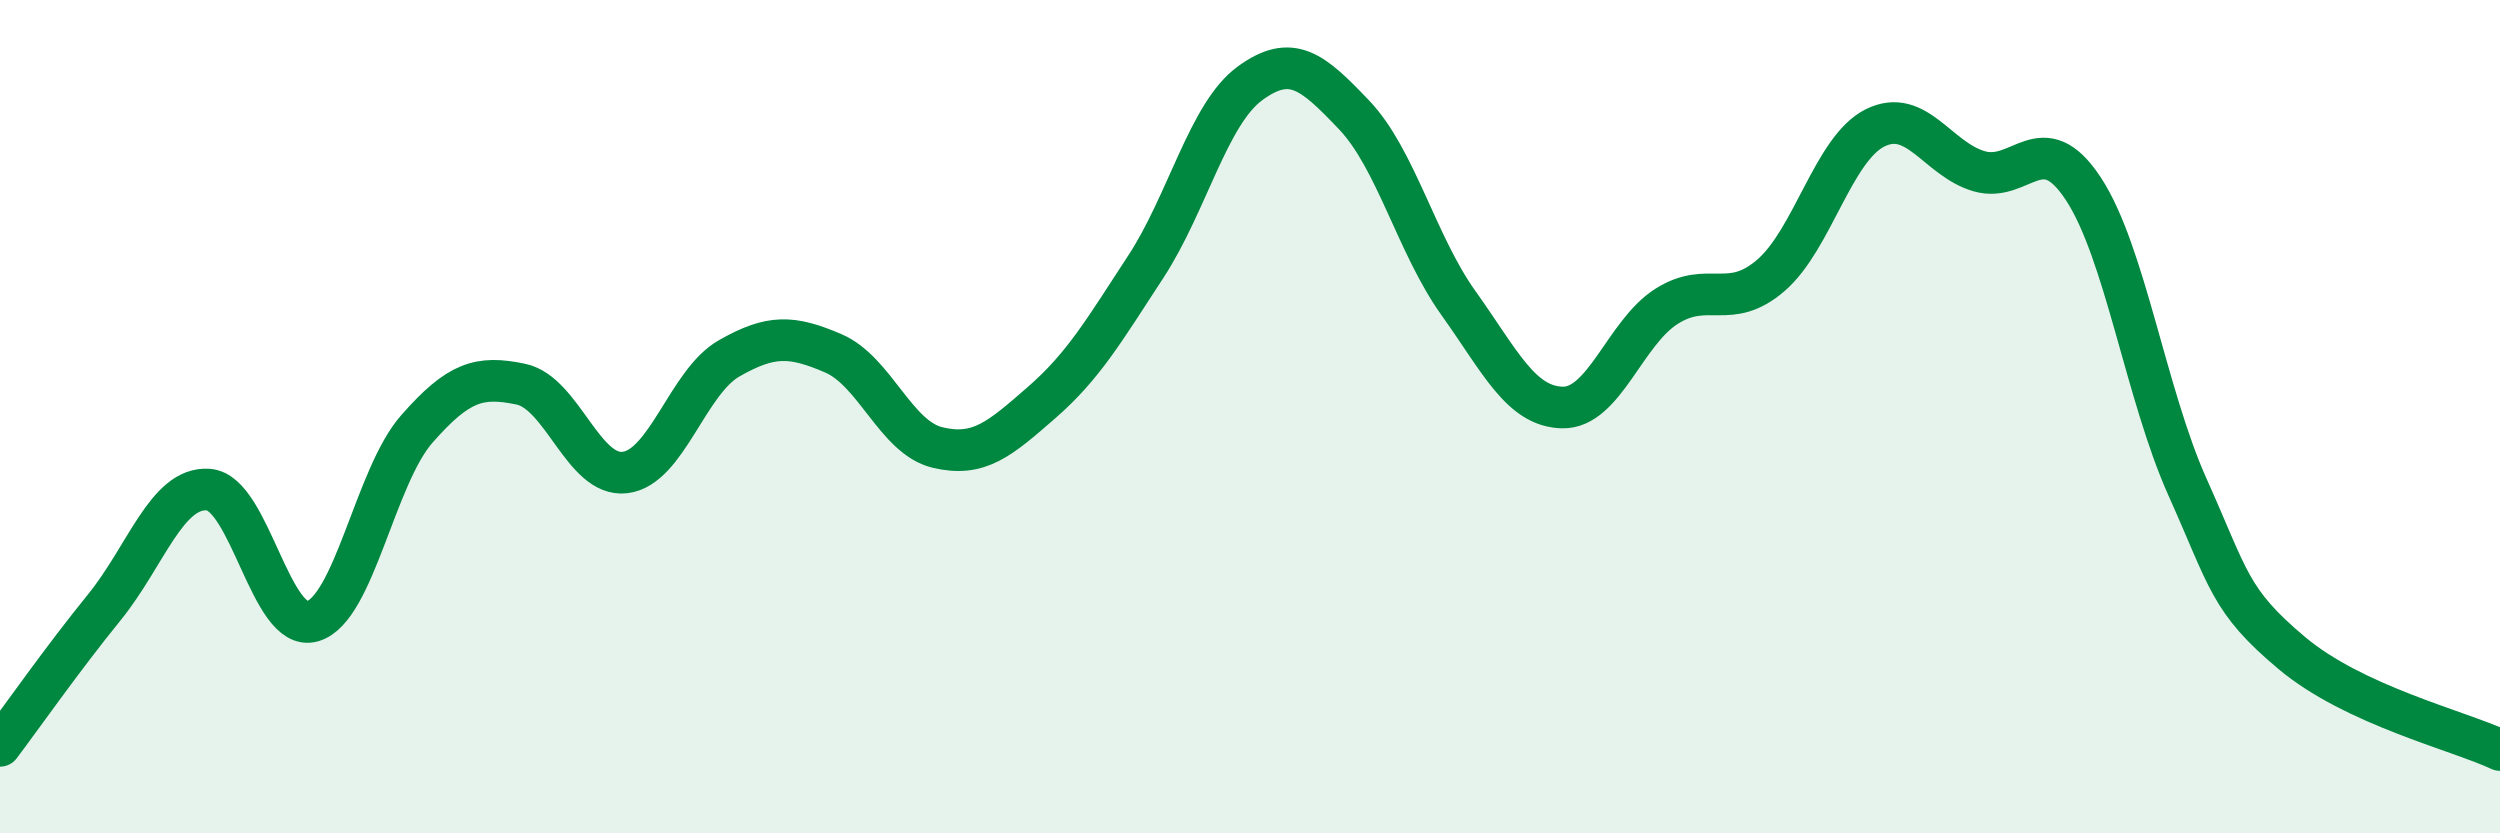
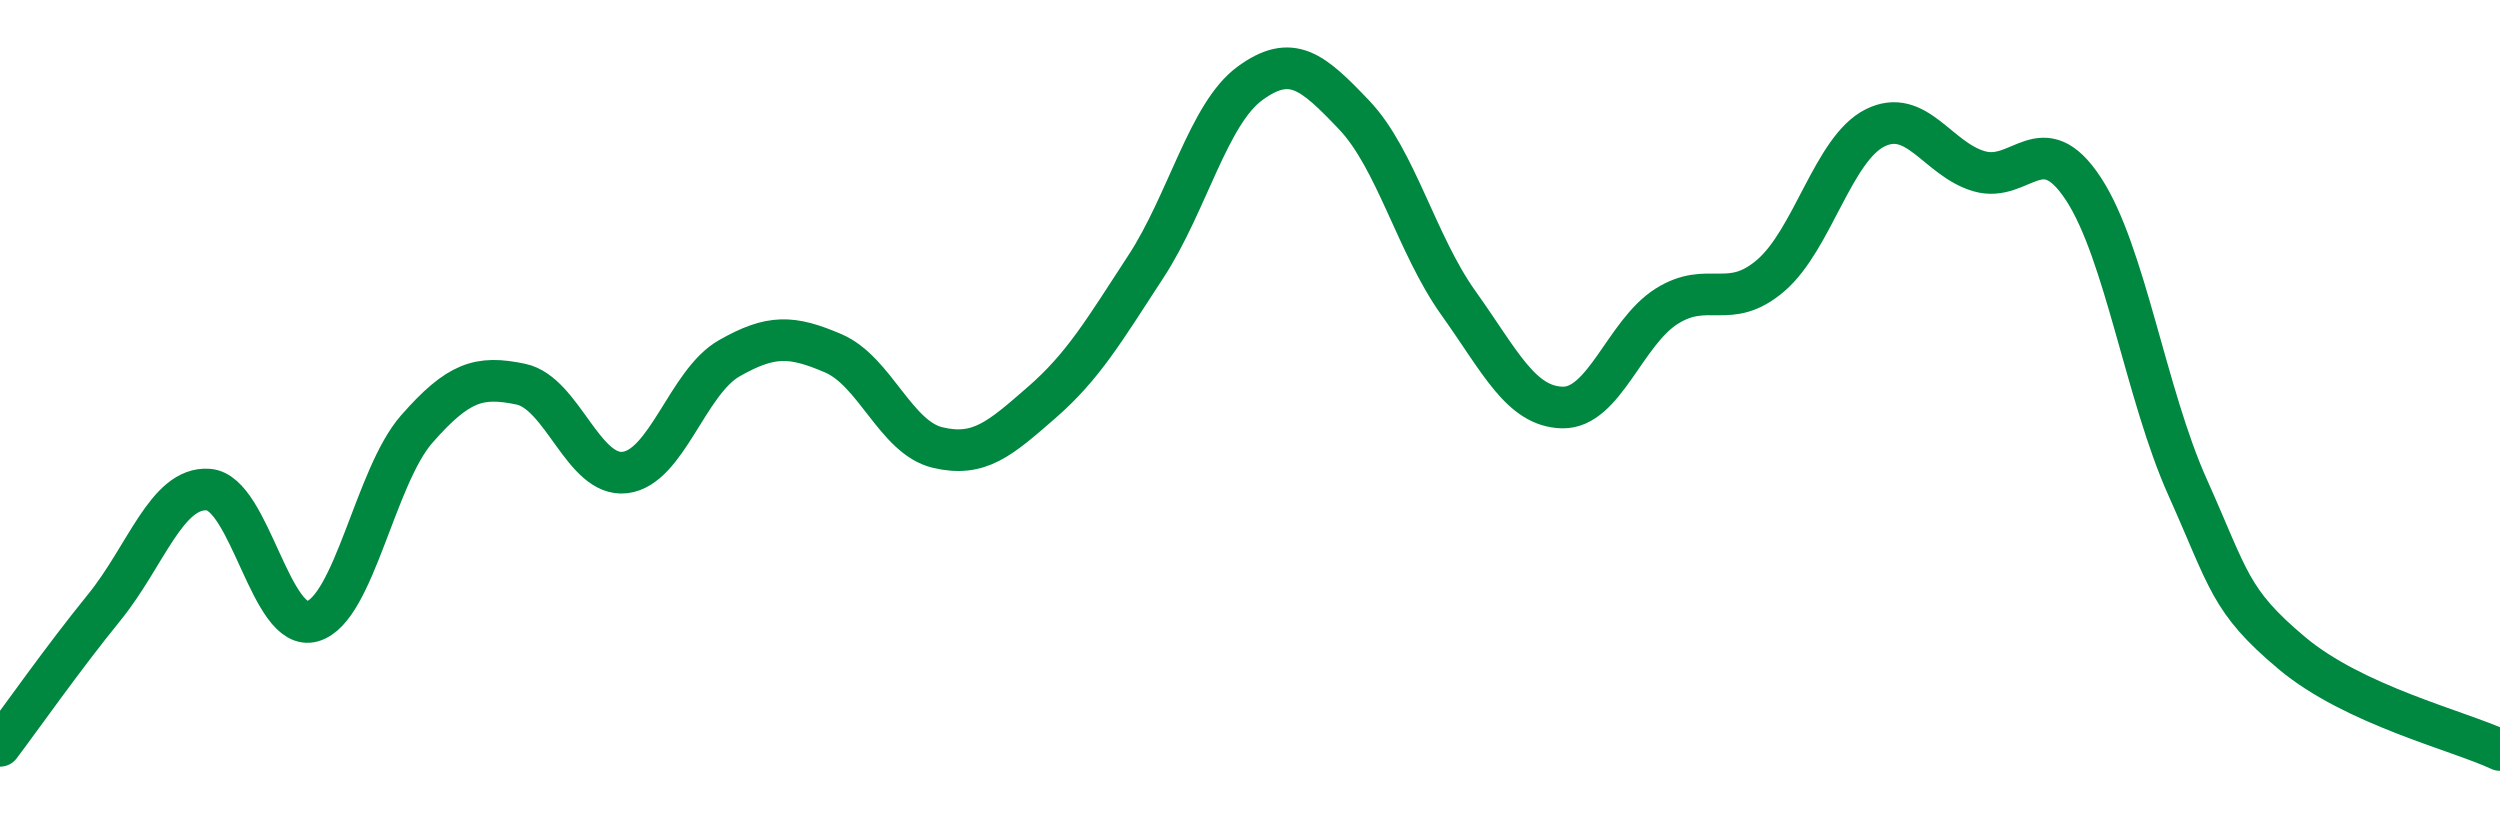
<svg xmlns="http://www.w3.org/2000/svg" width="60" height="20" viewBox="0 0 60 20">
-   <path d="M 0,17.9 C 0.5,17.24 1.5,15.81 2.5,14.58 C 3.5,13.35 4,11.68 5,11.75 C 6,11.82 6.5,15.2 7.5,14.91 C 8.5,14.62 9,11.44 10,10.3 C 11,9.16 11.5,9.01 12.5,9.22 C 13.5,9.43 14,11.46 15,11.34 C 16,11.22 16.5,9.17 17.5,8.6 C 18.5,8.03 19,8.05 20,8.48 C 21,8.91 21.5,10.5 22.5,10.74 C 23.5,10.98 24,10.53 25,9.66 C 26,8.79 26.5,7.93 27.5,6.4 C 28.5,4.87 29,2.73 30,2 C 31,1.27 31.5,1.71 32.5,2.76 C 33.5,3.81 34,5.87 35,7.27 C 36,8.67 36.5,9.76 37.5,9.78 C 38.5,9.8 39,7.98 40,7.35 C 41,6.72 41.5,7.47 42.5,6.61 C 43.5,5.75 44,3.57 45,3.07 C 46,2.57 46.5,3.82 47.5,4.11 C 48.5,4.4 49,3.01 50,4.53 C 51,6.05 51.5,9.46 52.5,11.69 C 53.5,13.92 53.5,14.41 55,15.67 C 56.5,16.93 59,17.53 60,18L60 20L0 20Z" fill="#008740" opacity="0.1" stroke-linecap="round" stroke-linejoin="round" />
  <path d="M 0,17.9 C 0.5,17.24 1.5,15.81 2.5,14.58 C 3.5,13.35 4,11.68 5,11.75 C 6,11.82 6.5,15.2 7.5,14.91 C 8.5,14.62 9,11.44 10,10.3 C 11,9.16 11.5,9.01 12.5,9.22 C 13.5,9.43 14,11.46 15,11.34 C 16,11.22 16.5,9.17 17.5,8.6 C 18.5,8.03 19,8.05 20,8.48 C 21,8.91 21.5,10.5 22.5,10.74 C 23.5,10.98 24,10.53 25,9.66 C 26,8.79 26.5,7.93 27.5,6.4 C 28.5,4.87 29,2.73 30,2 C 31,1.27 31.5,1.71 32.5,2.76 C 33.5,3.81 34,5.87 35,7.27 C 36,8.67 36.5,9.76 37.5,9.78 C 38.5,9.8 39,7.98 40,7.35 C 41,6.72 41.5,7.47 42.5,6.61 C 43.5,5.75 44,3.57 45,3.07 C 46,2.57 46.5,3.82 47.5,4.11 C 48.5,4.4 49,3.01 50,4.53 C 51,6.05 51.5,9.46 52.5,11.69 C 53.5,13.92 53.5,14.41 55,15.67 C 56.5,16.93 59,17.53 60,18" stroke="#008740" stroke-width="1" fill="none" stroke-linecap="round" stroke-linejoin="round" />
</svg>